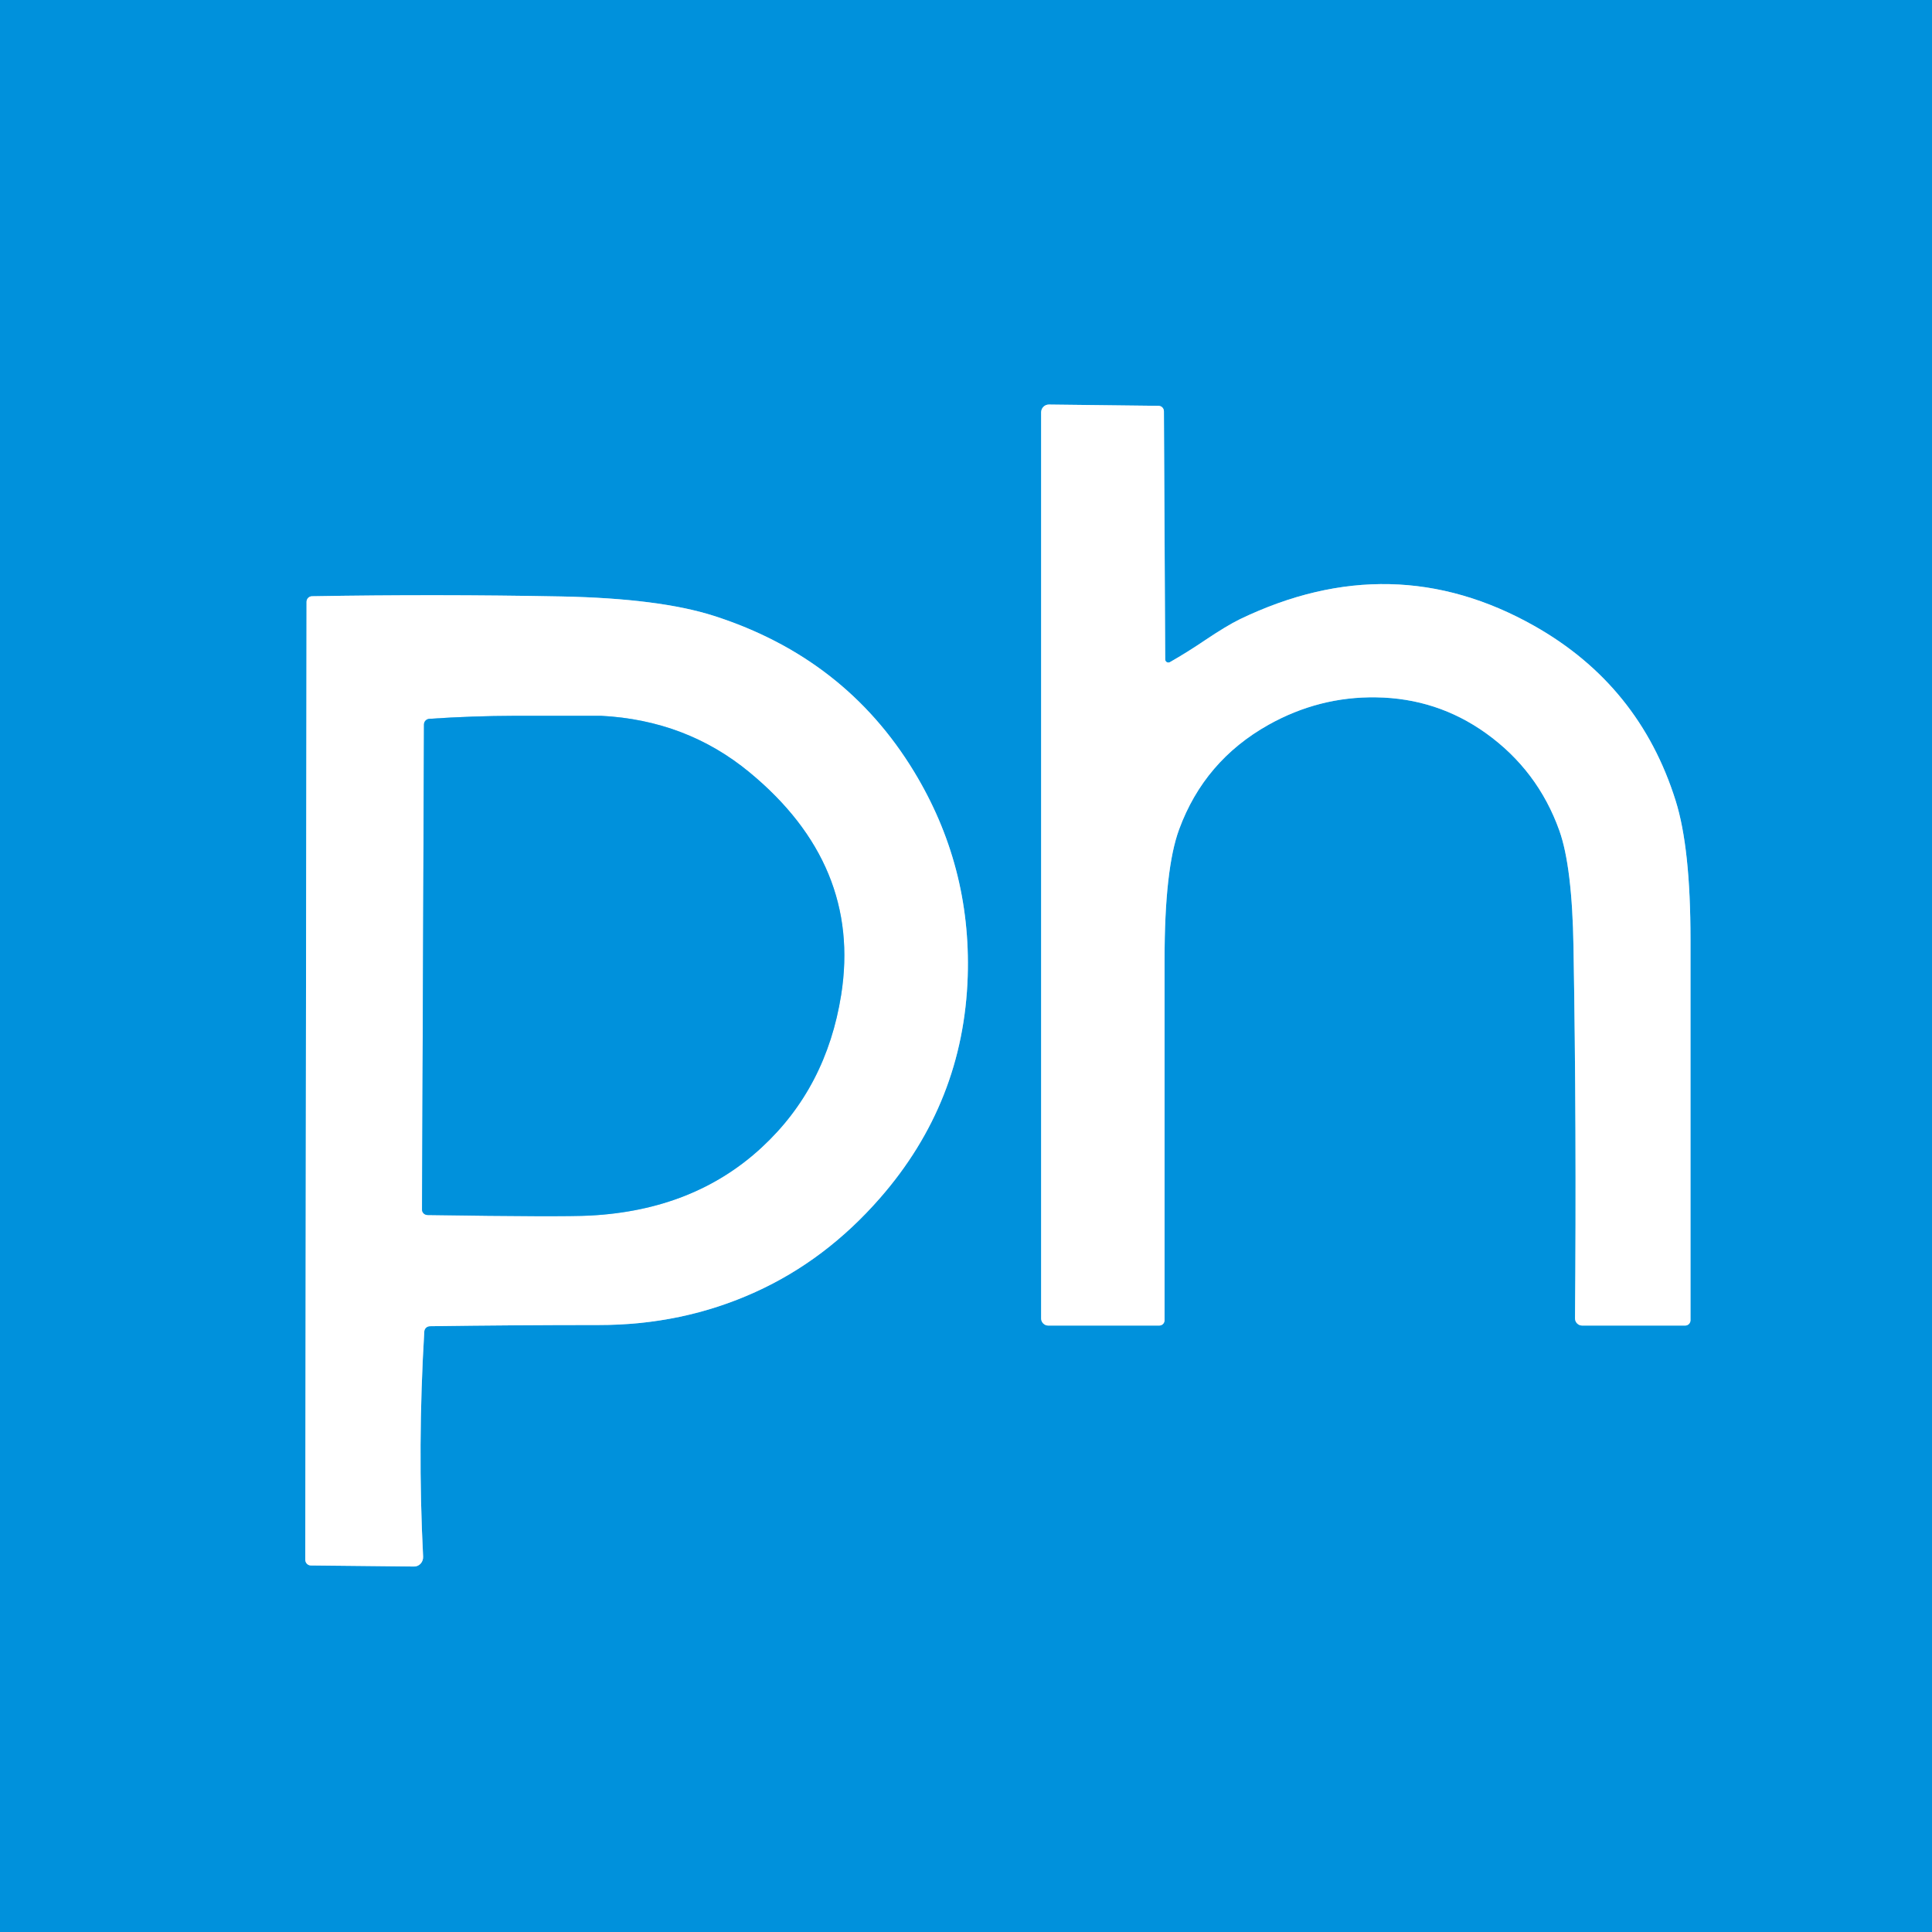
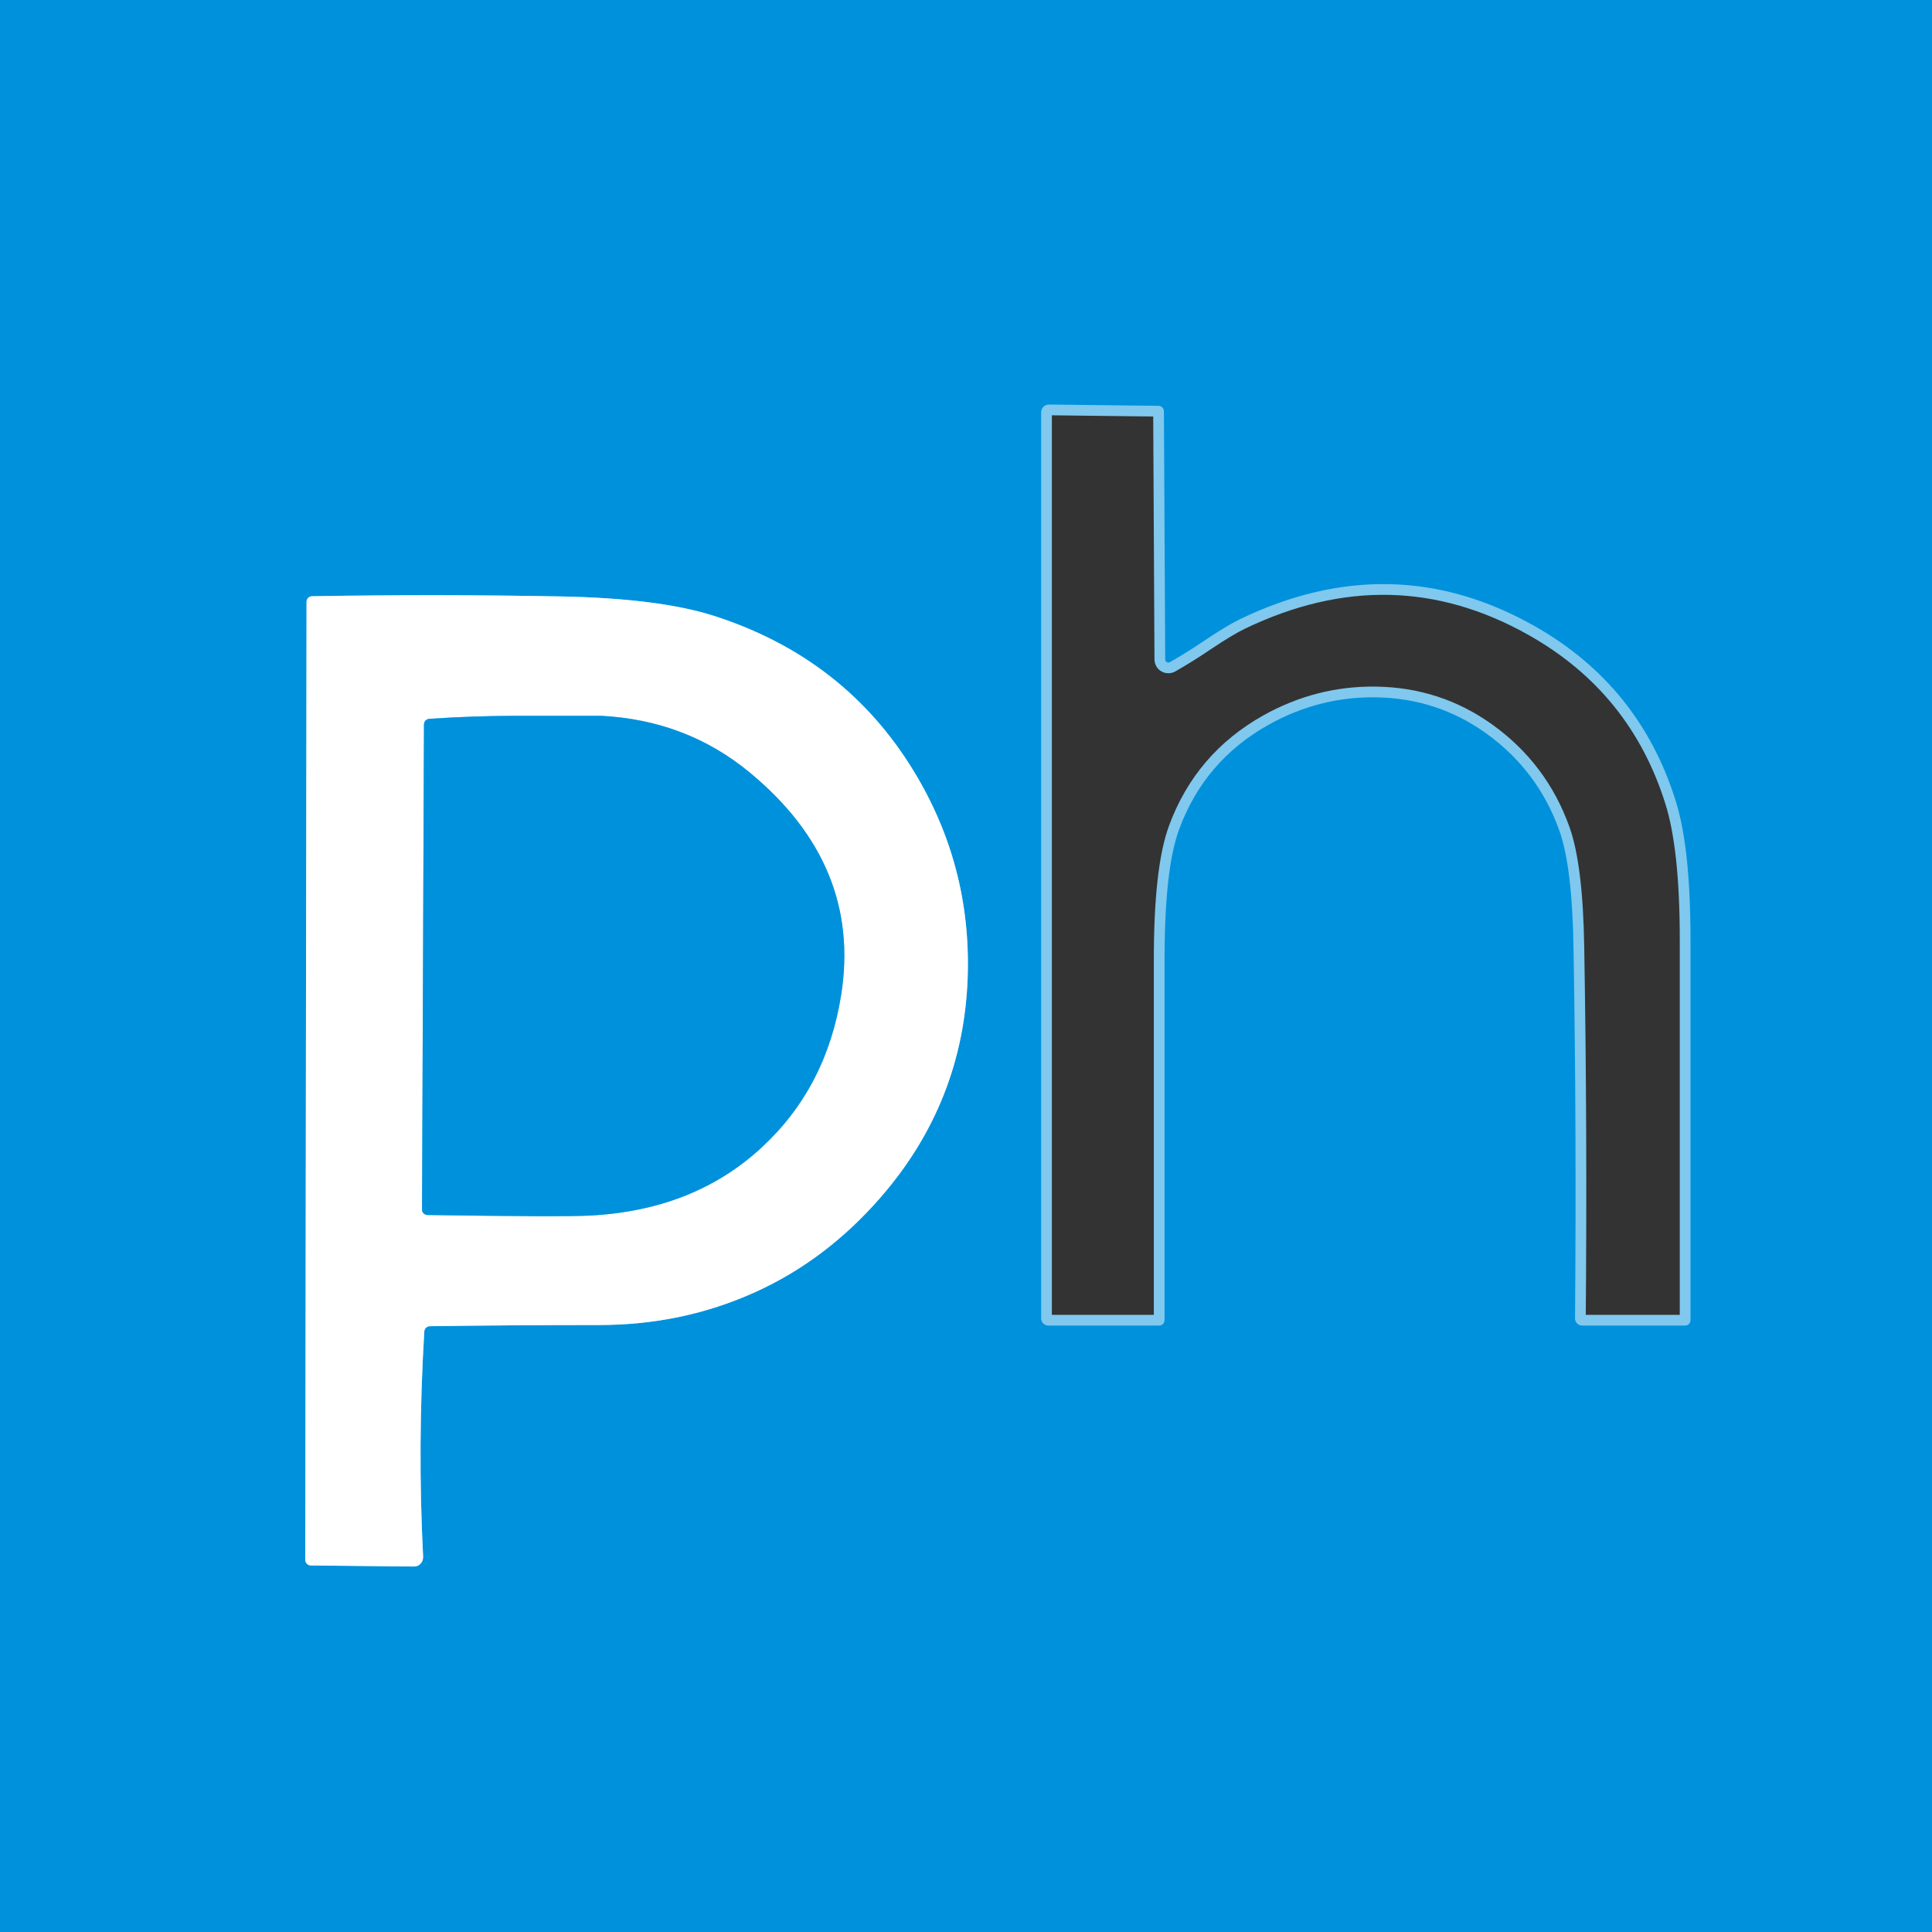
<svg xmlns="http://www.w3.org/2000/svg" version="1.1" viewBox="0 0 180 180">
  <rect x="0" y="0" width="180" height="180" fill="#333333" stroke="none" />
  <g stroke-width="2.0" fill="none" stroke-linecap="butt">
    <path stroke="#80c8ee" vector-effect="non-scaling-stroke" d="   M 108.56 61.44   L 108.44 38.32   C 108.44 38.04 108.22 37.81 107.94 37.81   L 97.74 37.69   C 97.33 37.68 97.00 38.01 97.00 38.42   L 97.00 122.84   C 97.00 123.20 97.30 123.50 97.66 123.50   L 108.00 123.50   C 108.28 123.50 108.50 123.28 108.50 123.00   Q 108.50 106.20 108.50 89.40   Q 108.50 80.93 109.86 77.26   Q 112.21 70.88 118.18 67.53   Q 122.90 64.89 128.20 64.97   Q 133.88 65.05 138.44 68.31   Q 143.27 71.77 145.28 77.38   Q 146.48 80.74 146.60 88.27   Q 146.89 105.24 146.74 122.83   C 146.74 123.20 147.04 123.50 147.41 123.50   L 157.00 123.50   C 157.28 123.50 157.50 123.28 157.50 123.00   Q 157.50 105.27 157.50 87.54   Q 157.50 79.00 156.12 74.61   Q 152.75 63.85 142.94 58.31   Q 129.72 50.85 115.52 57.69   Q 114.29 58.29 112.25 59.66   Q 110.66 60.74 109.00 61.69   C 108.80 61.80 108.56 61.66 108.56 61.44" />
    <path stroke="#80c8ee" vector-effect="non-scaling-stroke" d="   M 40.07 123.56   Q 47.91 123.45 55.75 123.45   Q 63.58 123.46 70.37 120.38   Q 76.93 117.41 81.98 111.63   Q 89.79 102.70 90.16 90.94   Q 90.48 80.65 85.16 71.89   Q 78.73 61.30 66.52 57.38   Q 61.43 55.75 52.28 55.57   Q 40.67 55.35 29.06 55.55   C 28.78 55.56 28.56 55.79 28.56 56.07   L 28.44 145.31   C 28.44 145.60 28.66 145.84 28.94 145.85   L 38.57 145.95   C 39.06 145.96 39.45 145.53 39.42 145.02   Q 38.89 134.73 39.53 124.05   C 39.55 123.77 39.78 123.56 40.07 123.56" />
    <path stroke="#80c8ee" vector-effect="non-scaling-stroke" d="   M 69.81 71.94   Q 63.94 67.10 56.00 66.69   Q 55.86 66.68 48.00 66.69   Q 44.00 66.70 40.00 66.97   C 39.72 66.99 39.50 67.22 39.50 67.50   L 39.32 112.70   C 39.32 112.97 39.54 113.19 39.82 113.20   Q 52.41 113.39 55.00 113.25   Q 64.66 112.74 70.96 106.91   Q 77.00 101.33 78.37 92.69   Q 80.29 80.57 69.81 71.94" />
  </g>
  <path fill="#0091dc" d="   M 0.00 0.00   Q 90.00 0.00 180.00 0.00   Q 180.00 90.00 180.00 180.00   Q 90.00 180.00 0.00 180.00   Q 0.00 90.00 0.00 0.00   Z   M 108.56 61.44   L 108.44 38.32   C 108.44 38.04 108.22 37.81 107.94 37.81   L 97.74 37.69   C 97.33 37.68 97.00 38.01 97.00 38.42   L 97.00 122.84   C 97.00 123.20 97.30 123.50 97.66 123.50   L 108.00 123.50   C 108.28 123.50 108.50 123.28 108.50 123.00   Q 108.50 106.20 108.50 89.40   Q 108.50 80.93 109.86 77.26   Q 112.21 70.88 118.18 67.53   Q 122.90 64.89 128.20 64.97   Q 133.88 65.05 138.44 68.31   Q 143.27 71.77 145.28 77.38   Q 146.48 80.74 146.60 88.27   Q 146.89 105.24 146.74 122.83   C 146.74 123.20 147.04 123.50 147.41 123.50   L 157.00 123.50   C 157.28 123.50 157.50 123.28 157.50 123.00   Q 157.50 105.27 157.50 87.54   Q 157.50 79.00 156.12 74.61   Q 152.75 63.85 142.94 58.31   Q 129.72 50.85 115.52 57.69   Q 114.29 58.29 112.25 59.66   Q 110.66 60.74 109.00 61.69   C 108.80 61.80 108.56 61.66 108.56 61.44   Z   M 40.07 123.56   Q 47.91 123.45 55.75 123.45   Q 63.58 123.46 70.37 120.38   Q 76.93 117.41 81.98 111.63   Q 89.79 102.70 90.16 90.94   Q 90.48 80.65 85.16 71.89   Q 78.73 61.30 66.52 57.38   Q 61.43 55.75 52.28 55.57   Q 40.67 55.35 29.06 55.55   C 28.78 55.56 28.56 55.79 28.56 56.07   L 28.44 145.31   C 28.44 145.60 28.66 145.84 28.94 145.85   L 38.57 145.95   C 39.06 145.96 39.45 145.53 39.42 145.02   Q 38.89 134.73 39.53 124.05   C 39.55 123.77 39.78 123.56 40.07 123.56   Z" />
-   <path fill="#ffffff" d="   M 109.00 61.69   Q 110.66 60.74 112.25 59.66   Q 114.29 58.29 115.52 57.69   Q 129.72 50.85 142.94 58.31   Q 152.75 63.85 156.12 74.61   Q 157.50 79.00 157.50 87.54   Q 157.50 105.27 157.50 123.00   C 157.50 123.28 157.28 123.50 157.00 123.50   L 147.41 123.50   C 147.04 123.50 146.74 123.20 146.74 122.83   Q 146.89 105.24 146.60 88.27   Q 146.48 80.74 145.28 77.38   Q 143.27 71.77 138.44 68.31   Q 133.88 65.05 128.20 64.97   Q 122.90 64.89 118.18 67.53   Q 112.21 70.88 109.86 77.26   Q 108.50 80.93 108.50 89.40   Q 108.50 106.20 108.50 123.00   C 108.50 123.28 108.28 123.50 108.00 123.50   L 97.66 123.50   C 97.30 123.50 97.00 123.20 97.00 122.84   L 97.00 38.42   C 97.00 38.01 97.33 37.68 97.74 37.69   L 107.94 37.81   C 108.22 37.81 108.44 38.04 108.44 38.32   L 108.56 61.44   C 108.56 61.66 108.80 61.80 109.00 61.69   Z" />
  <path fill="#ffffff" d="   M 39.53 124.05   Q 38.89 134.73 39.42 145.02   C 39.45 145.53 39.06 145.96 38.57 145.95   L 28.94 145.85   C 28.66 145.84 28.44 145.60 28.44 145.31   L 28.56 56.07   C 28.56 55.79 28.78 55.56 29.06 55.55   Q 40.67 55.35 52.28 55.57   Q 61.43 55.75 66.52 57.38   Q 78.73 61.30 85.16 71.89   Q 90.48 80.65 90.16 90.94   Q 89.79 102.70 81.98 111.63   Q 76.93 117.41 70.37 120.38   Q 63.58 123.46 55.75 123.45   Q 47.91 123.45 40.07 123.56   C 39.78 123.56 39.55 123.77 39.53 124.05   Z   M 69.81 71.94   Q 63.94 67.10 56.00 66.69   Q 55.86 66.68 48.00 66.69   Q 44.00 66.70 40.00 66.97   C 39.72 66.99 39.50 67.22 39.50 67.50   L 39.32 112.70   C 39.32 112.97 39.54 113.19 39.82 113.20   Q 52.41 113.39 55.00 113.25   Q 64.66 112.74 70.96 106.91   Q 77.00 101.33 78.37 92.69   Q 80.29 80.57 69.81 71.94   Z" />
  <path fill="#0091dc" d="   M 69.81 71.94   Q 80.29 80.57 78.37 92.69   Q 77.00 101.33 70.96 106.91   Q 64.66 112.74 55.00 113.25   Q 52.41 113.39 39.82 113.20   C 39.54 113.19 39.32 112.97 39.32 112.70   L 39.50 67.50   C 39.50 67.22 39.72 66.99 40.00 66.97   Q 44.00 66.70 48.00 66.69   Q 55.86 66.68 56.00 66.69   Q 63.94 67.10 69.81 71.94   Z" />
</svg>